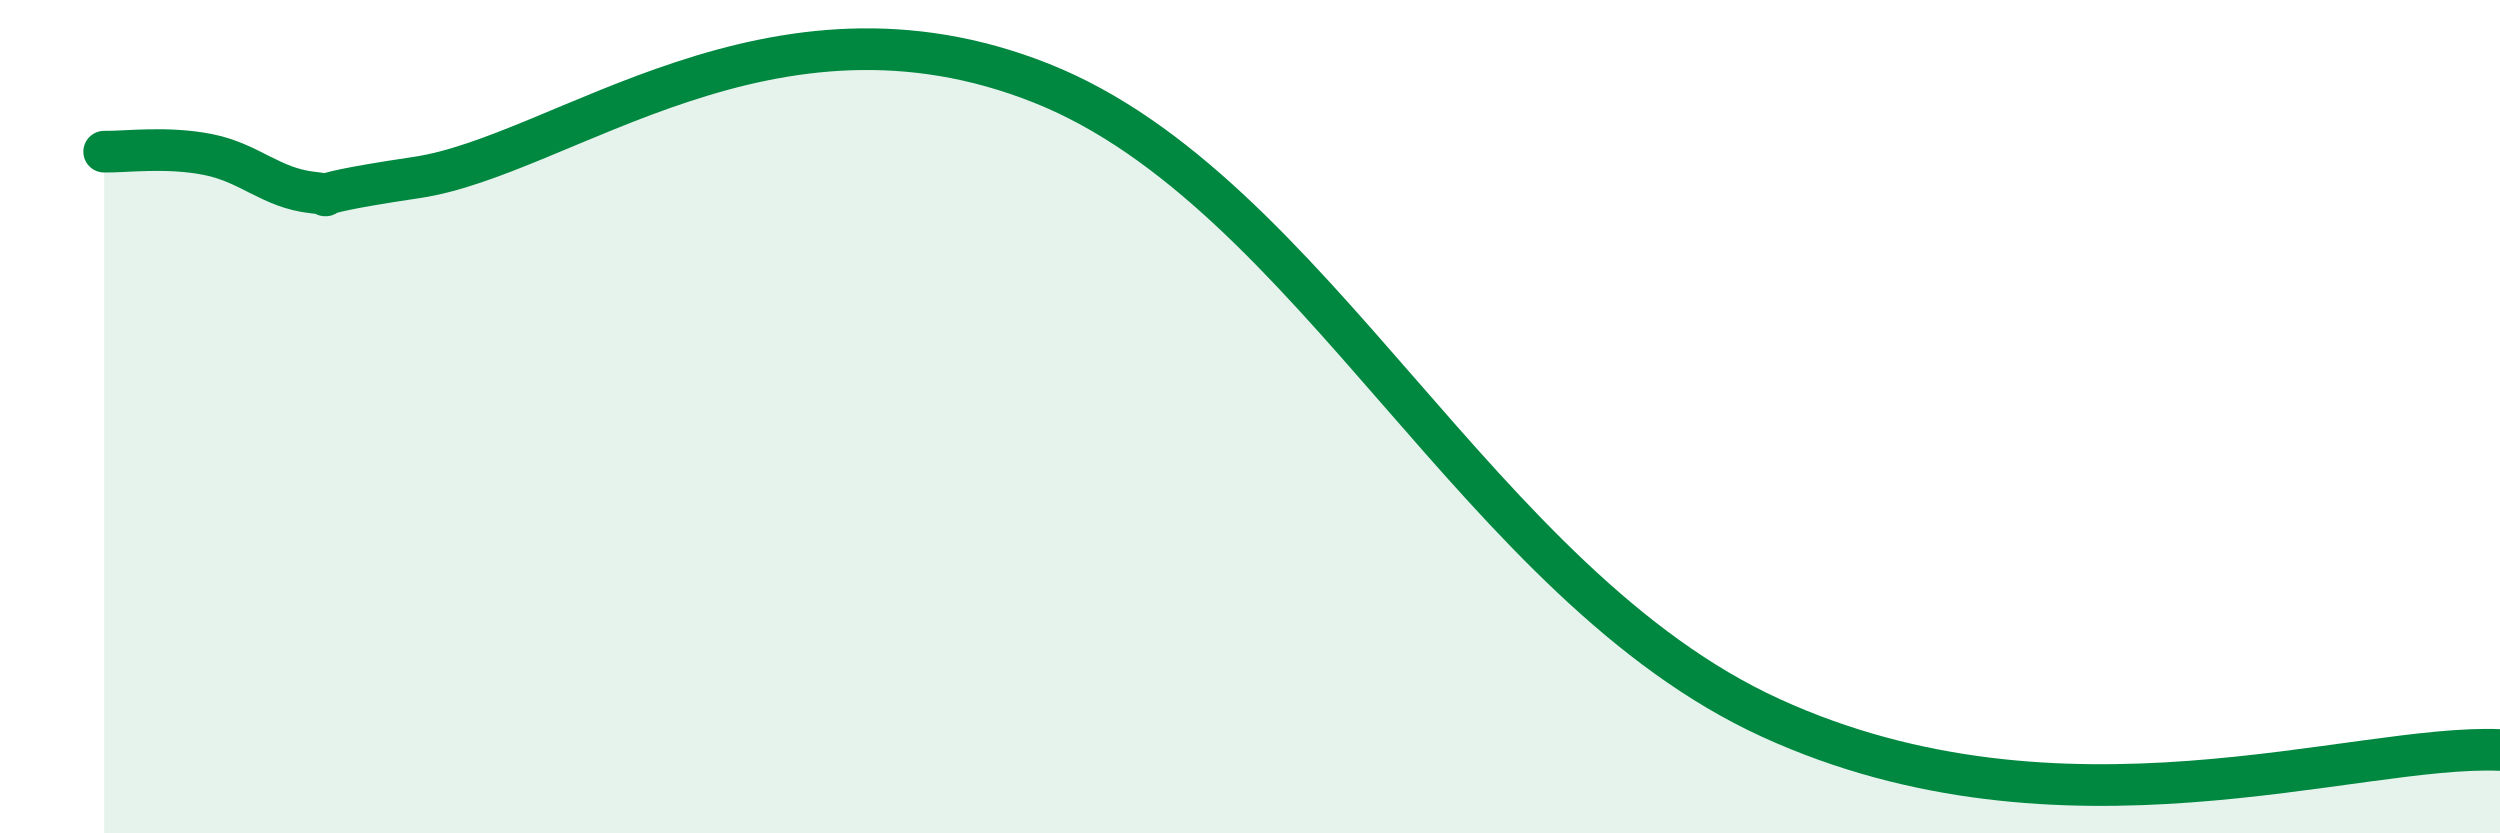
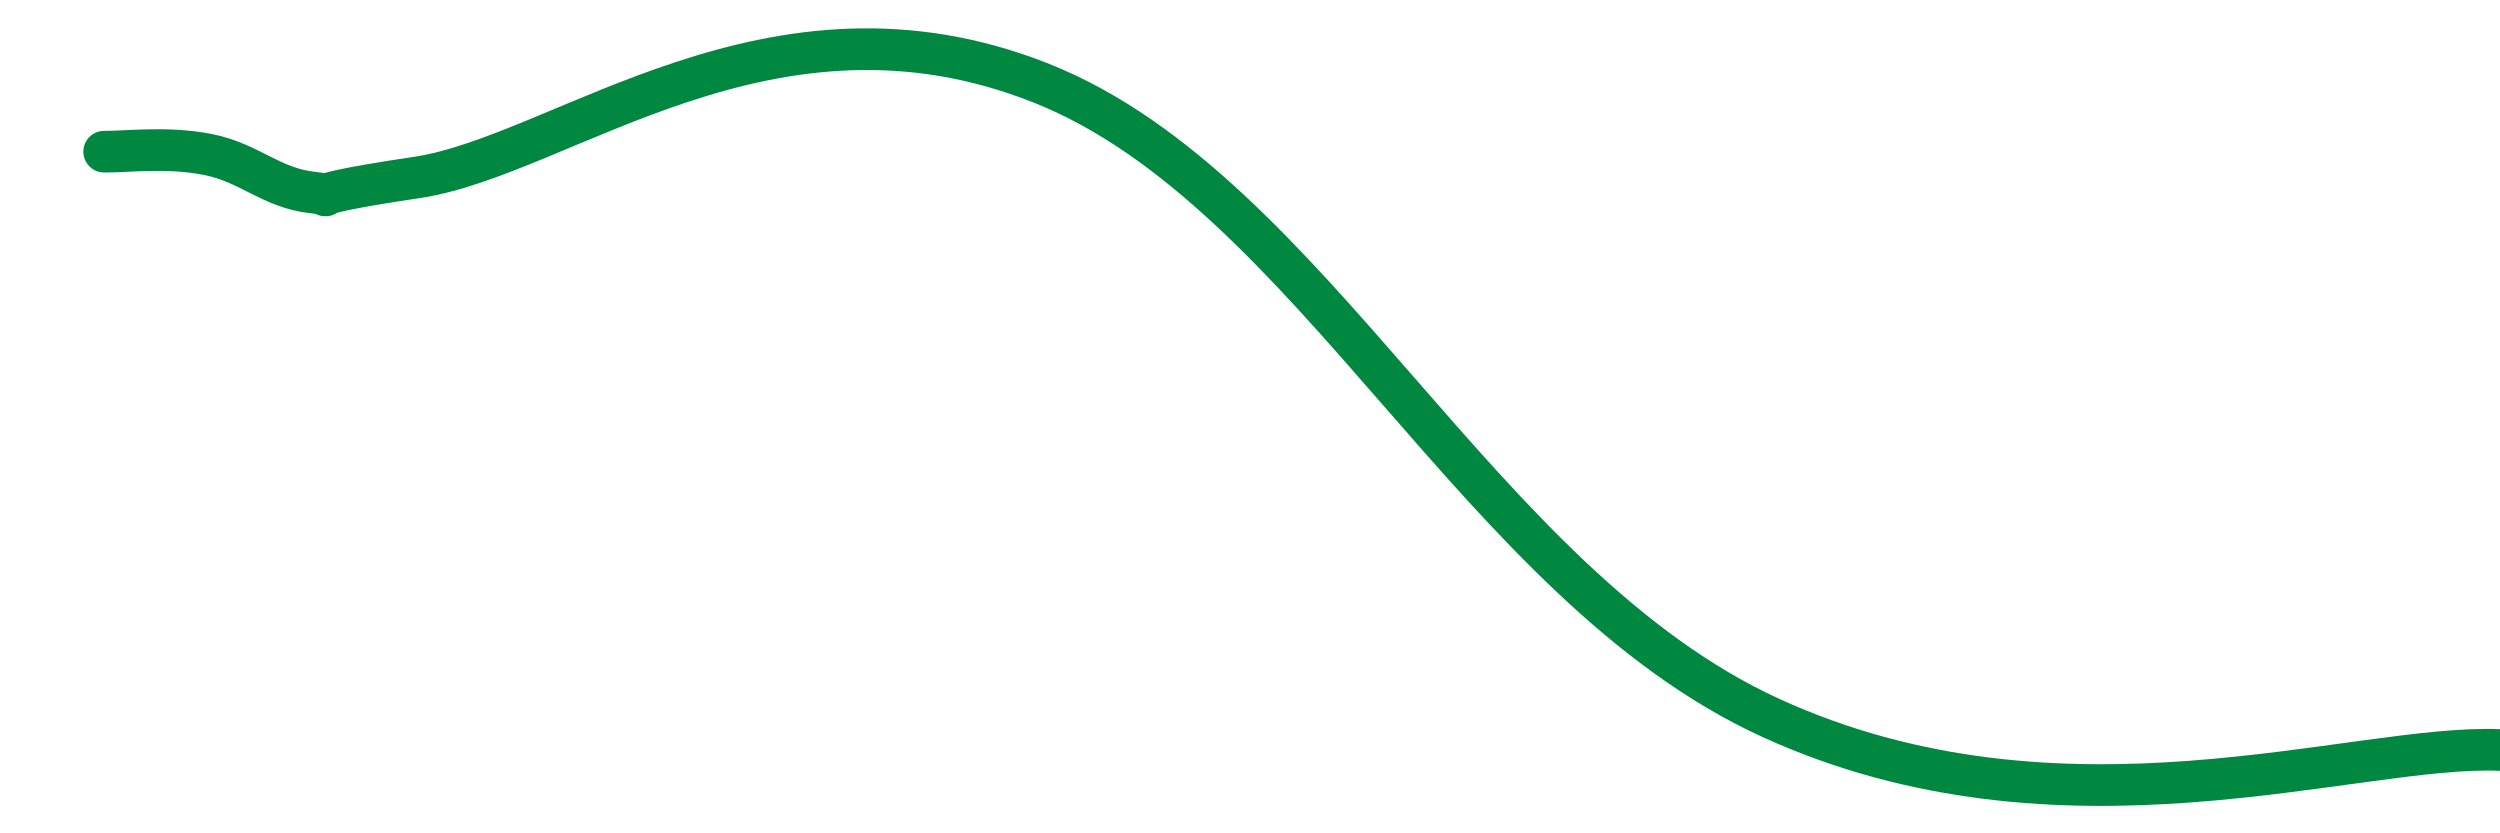
<svg xmlns="http://www.w3.org/2000/svg" width="60" height="20" viewBox="0 0 60 20">
-   <path d="M 2.5,3.64 C 3,3.65 4,3.51 5,3.71 C 6,3.91 6.5,4.51 7.5,4.62 C 8.5,4.73 6.5,4.78 10,4.26 C 13.5,3.74 18.5,-0.59 25,2 C 31.5,4.59 35.5,14.03 42.5,17.23 C 49.5,20.43 56.5,17.85 60,18L60 20L2.5 20Z" fill="#008740" opacity="0.1" stroke-linecap="round" stroke-linejoin="round" />
  <path d="M 2.5,3.64 C 3,3.65 4,3.51 5,3.71 C 6,3.91 6.5,4.51 7.5,4.62 C 8.5,4.73 6.5,4.78 10,4.26 C 13.5,3.74 18.5,-0.59 25,2 C 31.5,4.59 35.5,14.03 42.5,17.23 C 49.5,20.43 56.5,17.85 60,18" stroke="#008740" stroke-width="1" fill="none" stroke-linecap="round" stroke-linejoin="round" />
</svg>